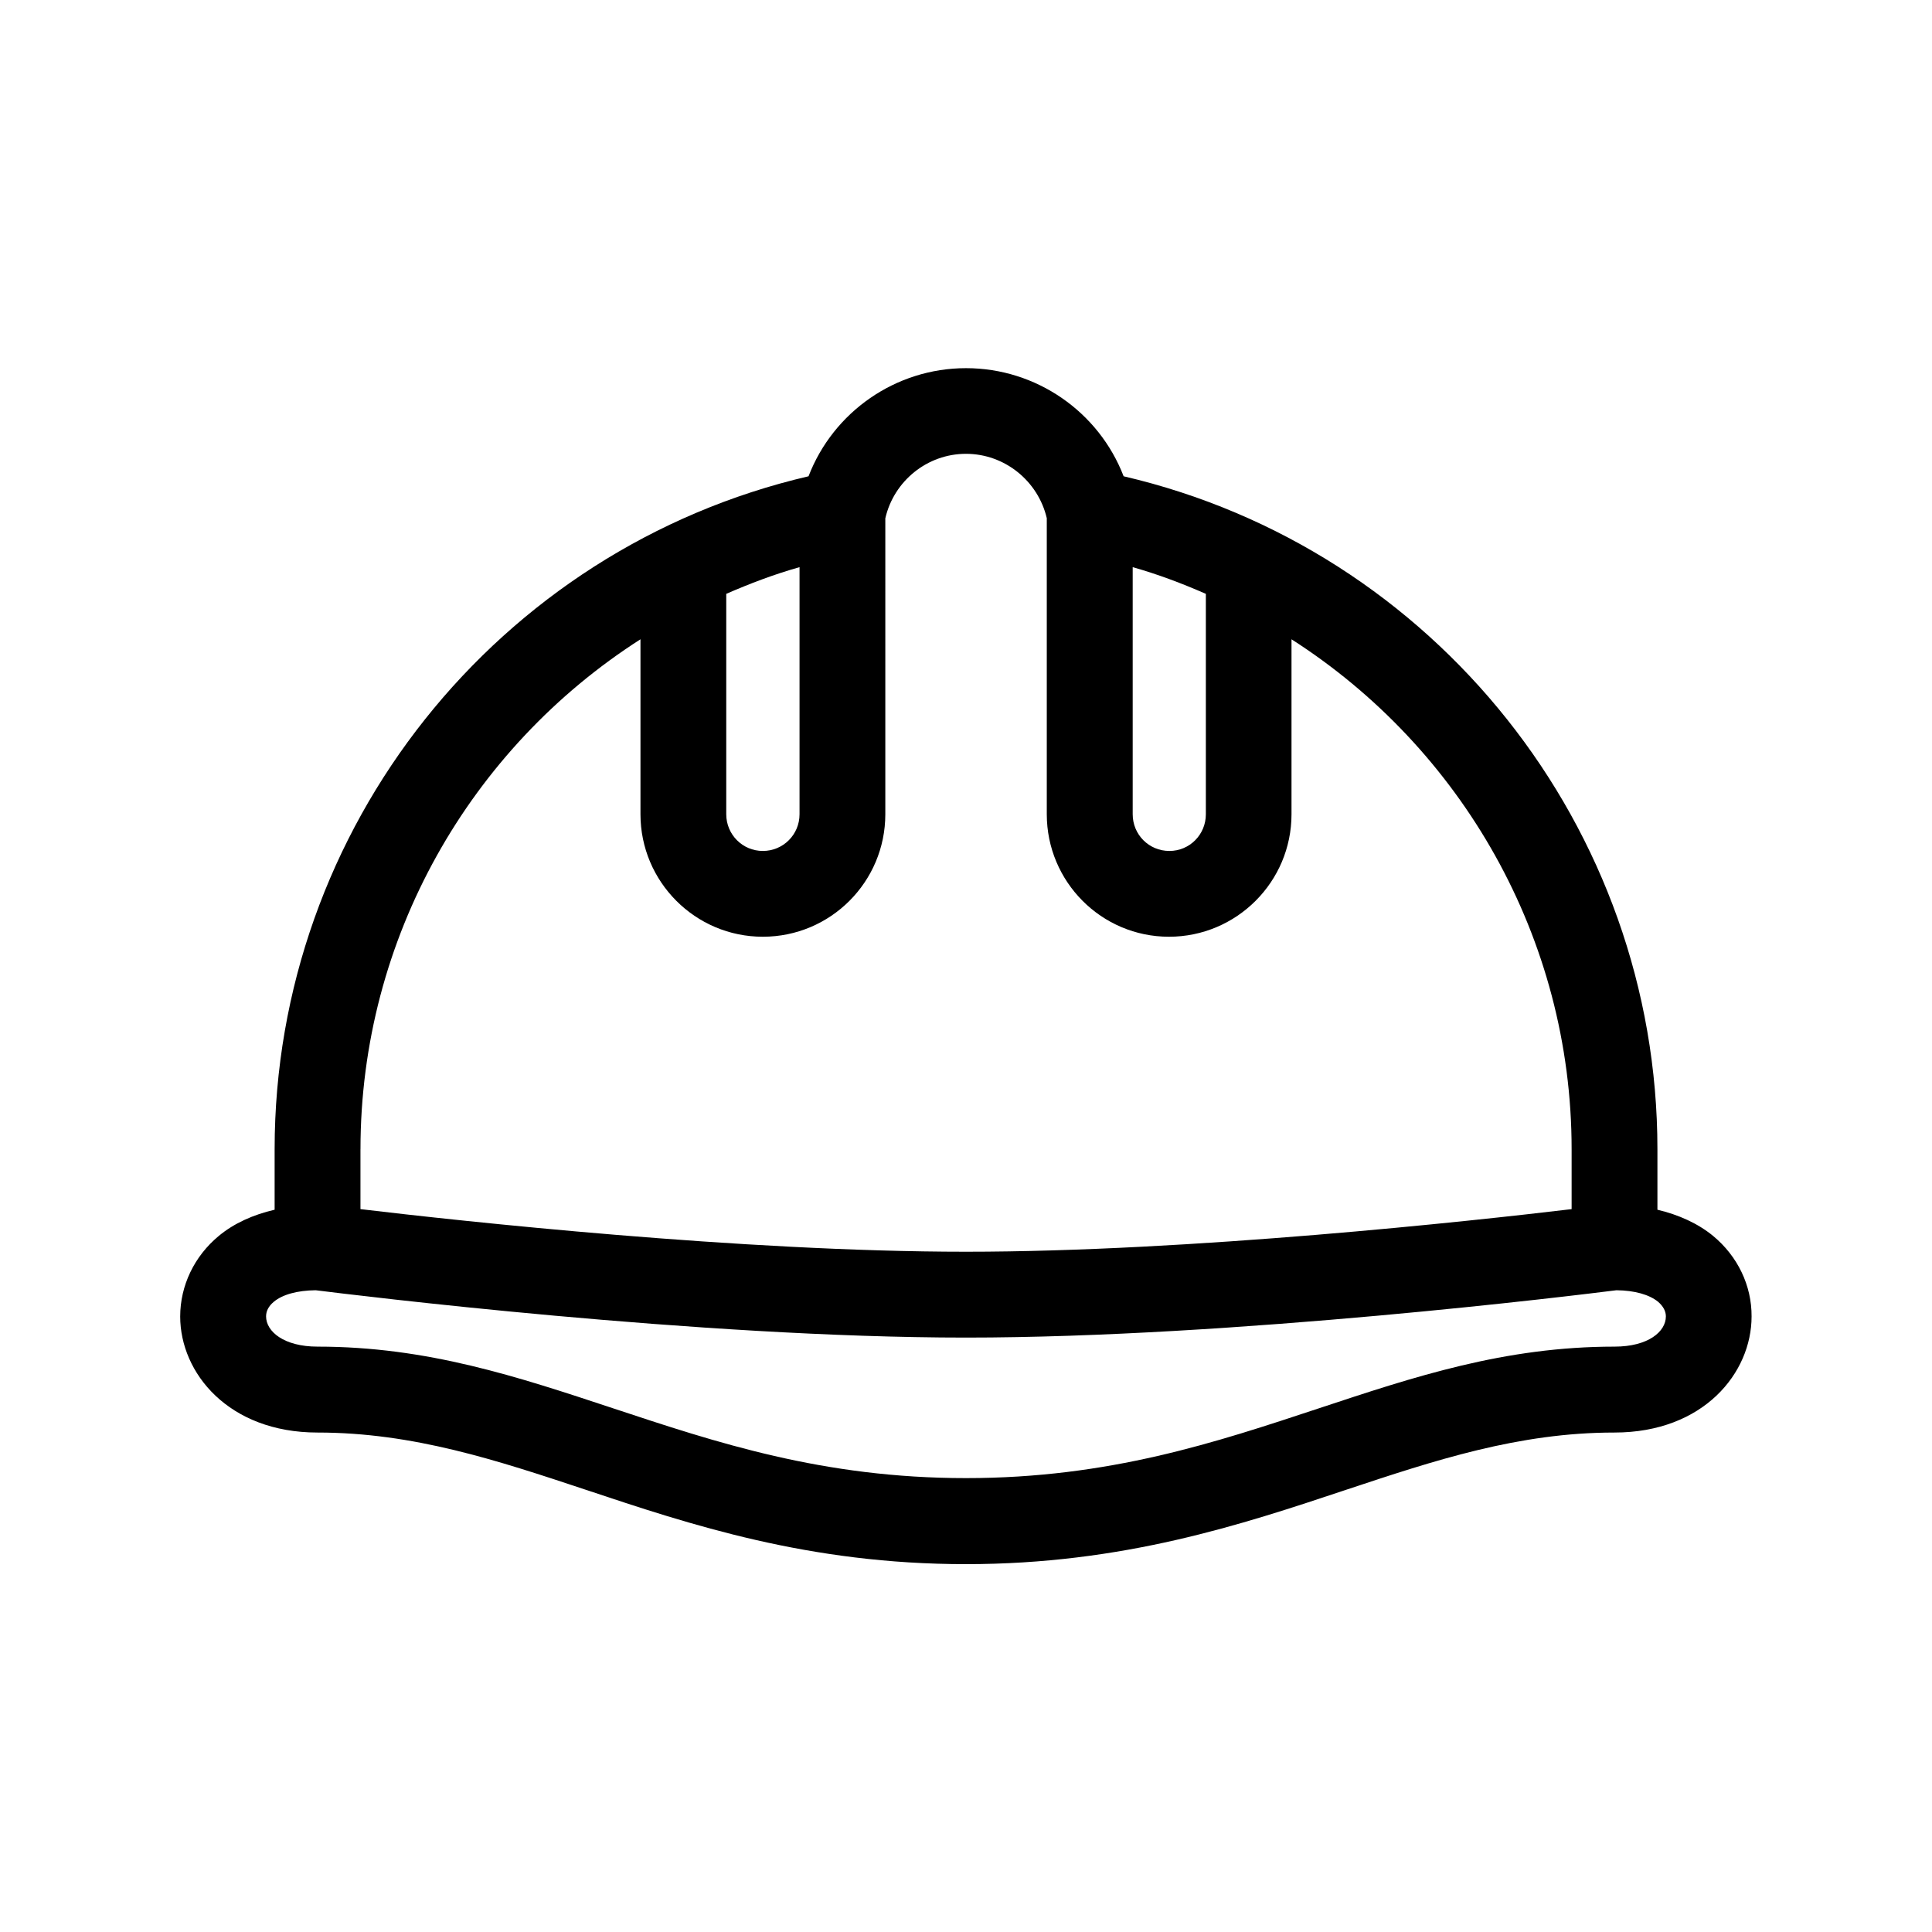
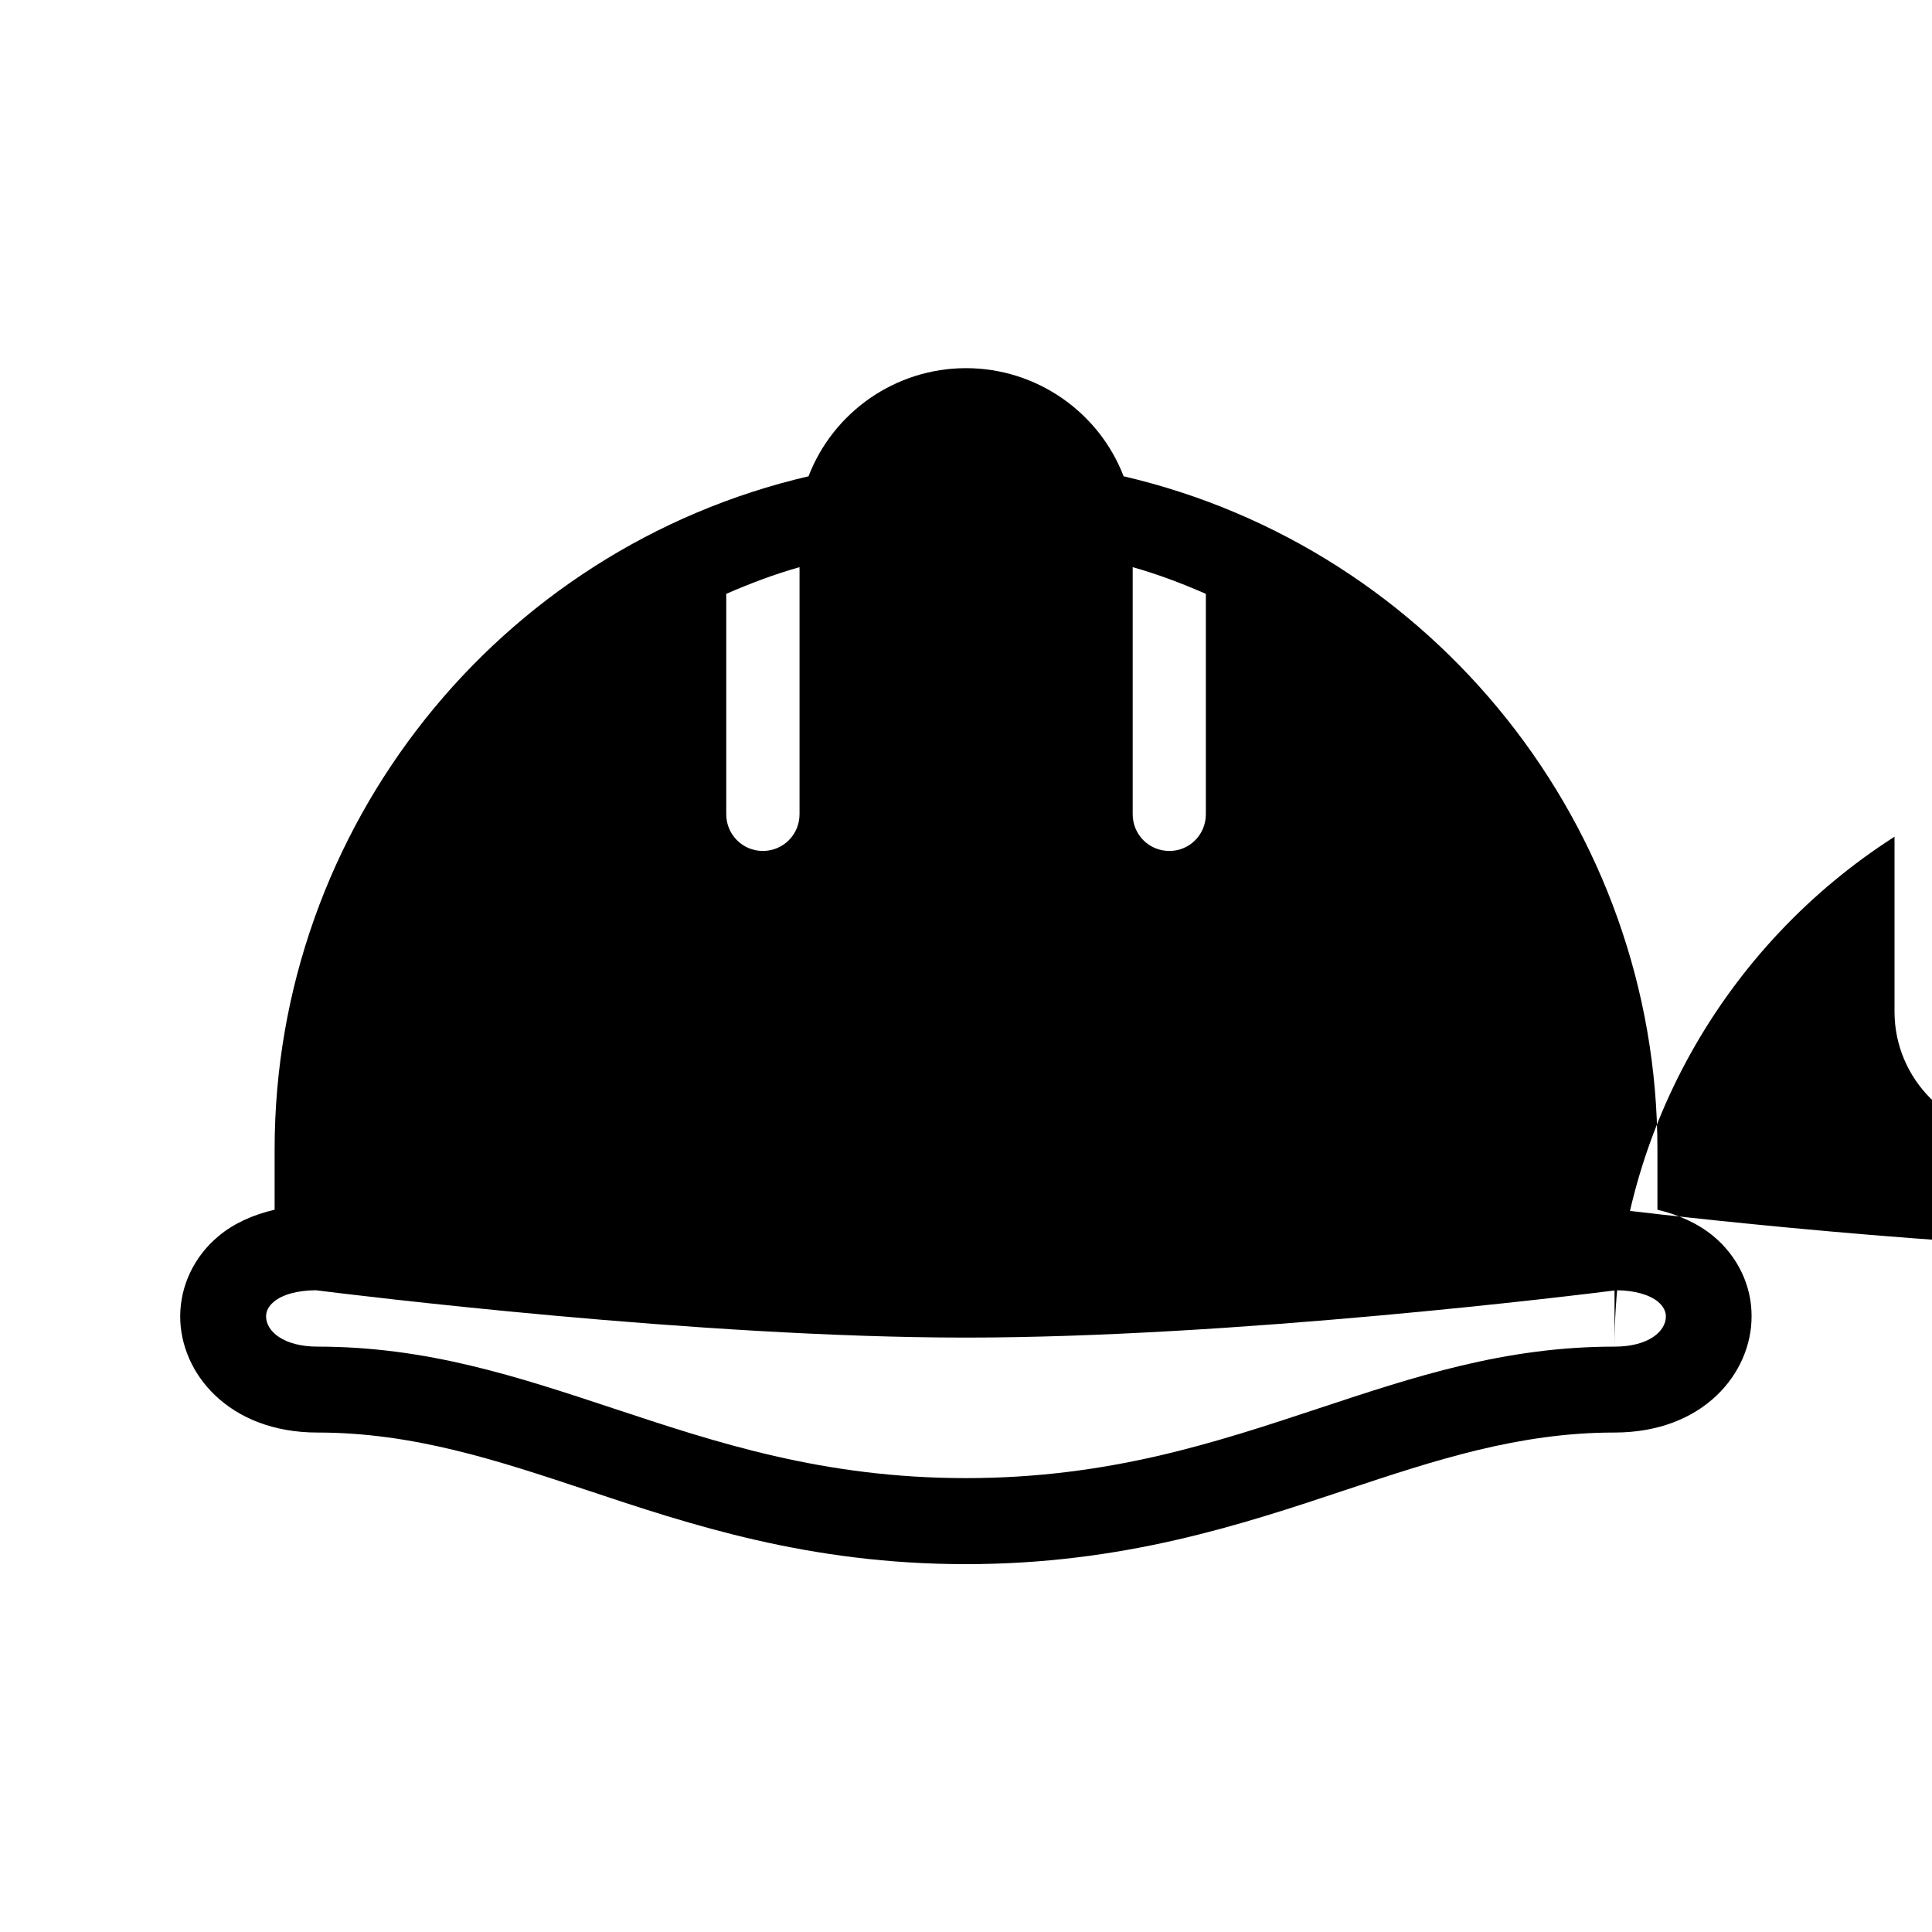
<svg xmlns="http://www.w3.org/2000/svg" version="1.1" id="Vrstva_1" x="0px" y="0px" width="75px" height="75px" viewBox="0 0 75 75" enable-background="new 0 0 75 75" xml:space="preserve">
-   <path d="M62.676,52.276c-4.269,0-7.769,1.167-11.469,2.392C47.204,55.993,43.06,57.38,37.5,57.38c-5.564,0-9.704-1.387-13.707-2.712  c-3.702-1.225-7.204-2.392-11.464-2.392c-1.313,0-2-0.591-2-1.174c0-0.209,0.099-0.398,0.297-0.564  c0.339-0.286,0.917-0.443,1.629-0.451c1.462,0.182,14.845,1.838,25.244,1.838c10.403,0,23.782-1.652,25.25-1.838  c0.71,0.008,1.278,0.169,1.622,0.451c0.193,0.17,0.298,0.359,0.298,0.564C64.67,51.689,63.989,52.276,62.676,52.276z M13.994,44.612  c0-8.204,4.271-15.573,10.869-19.795v6.792c0,2.619,2.126,4.755,4.75,4.755c2.629,0,4.755-2.132,4.755-4.755V20.12  c0.335-1.453,1.632-2.503,3.131-2.503c1.499,0,2.797,1.05,3.137,2.499v11.493c0,2.619,2.121,4.755,4.744,4.755  s4.756-2.132,4.756-4.755v-6.792c6.594,4.222,10.874,11.591,10.874,19.795v2.326c-3.879,0.463-14.799,1.654-23.511,1.654  s-19.626-1.191-23.506-1.654V44.612z M28.193,23.053c0.921-0.401,1.863-0.76,2.845-1.036v9.592c0,0.79-0.635,1.425-1.425,1.425  c-0.784,0-1.42-0.635-1.42-1.425V23.053z M43.971,22.017c0.978,0.276,1.924,0.635,2.84,1.036v8.556c0,0.79-0.63,1.425-1.415,1.425  c-0.794,0-1.425-0.635-1.425-1.425V22.017z M66.501,47.977c-0.592-0.486-1.34-0.822-2.16-1.016v-2.349  c0-12.482-8.66-23.314-20.722-26.123c-0.958-2.493-3.38-4.197-6.119-4.197c-2.738,0-5.155,1.705-6.113,4.197  c-12.067,2.809-20.726,13.64-20.726,26.123v2.349c-0.831,0.193-1.575,0.525-2.166,1.016c-0.954,0.788-1.5,1.933-1.5,3.13  c0,2.187,1.873,4.504,5.33,4.504c3.722,0,6.973,1.078,10.416,2.222c4.055,1.353,8.648,2.887,14.755,2.887  c6.101,0,10.704-1.534,14.761-2.887c3.432-1.14,6.688-2.222,10.415-2.222c3.462,0,5.324-2.317,5.324-4.504  C68.004,49.905,67.455,48.765,66.501,47.977z" />
+   <path d="M62.676,52.276c-4.269,0-7.769,1.167-11.469,2.392C47.204,55.993,43.06,57.38,37.5,57.38c-5.564,0-9.704-1.387-13.707-2.712  c-3.702-1.225-7.204-2.392-11.464-2.392c-1.313,0-2-0.591-2-1.174c0-0.209,0.099-0.398,0.297-0.564  c0.339-0.286,0.917-0.443,1.629-0.451c1.462,0.182,14.845,1.838,25.244,1.838c10.403,0,23.782-1.652,25.25-1.838  c0.71,0.008,1.278,0.169,1.622,0.451c0.193,0.17,0.298,0.359,0.298,0.564C64.67,51.689,63.989,52.276,62.676,52.276z c0-8.204,4.271-15.573,10.869-19.795v6.792c0,2.619,2.126,4.755,4.75,4.755c2.629,0,4.755-2.132,4.755-4.755V20.12  c0.335-1.453,1.632-2.503,3.131-2.503c1.499,0,2.797,1.05,3.137,2.499v11.493c0,2.619,2.121,4.755,4.744,4.755  s4.756-2.132,4.756-4.755v-6.792c6.594,4.222,10.874,11.591,10.874,19.795v2.326c-3.879,0.463-14.799,1.654-23.511,1.654  s-19.626-1.191-23.506-1.654V44.612z M28.193,23.053c0.921-0.401,1.863-0.76,2.845-1.036v9.592c0,0.79-0.635,1.425-1.425,1.425  c-0.784,0-1.42-0.635-1.42-1.425V23.053z M43.971,22.017c0.978,0.276,1.924,0.635,2.84,1.036v8.556c0,0.79-0.63,1.425-1.415,1.425  c-0.794,0-1.425-0.635-1.425-1.425V22.017z M66.501,47.977c-0.592-0.486-1.34-0.822-2.16-1.016v-2.349  c0-12.482-8.66-23.314-20.722-26.123c-0.958-2.493-3.38-4.197-6.119-4.197c-2.738,0-5.155,1.705-6.113,4.197  c-12.067,2.809-20.726,13.64-20.726,26.123v2.349c-0.831,0.193-1.575,0.525-2.166,1.016c-0.954,0.788-1.5,1.933-1.5,3.13  c0,2.187,1.873,4.504,5.33,4.504c3.722,0,6.973,1.078,10.416,2.222c4.055,1.353,8.648,2.887,14.755,2.887  c6.101,0,10.704-1.534,14.761-2.887c3.432-1.14,6.688-2.222,10.415-2.222c3.462,0,5.324-2.317,5.324-4.504  C68.004,49.905,67.455,48.765,66.501,47.977z" />
</svg>